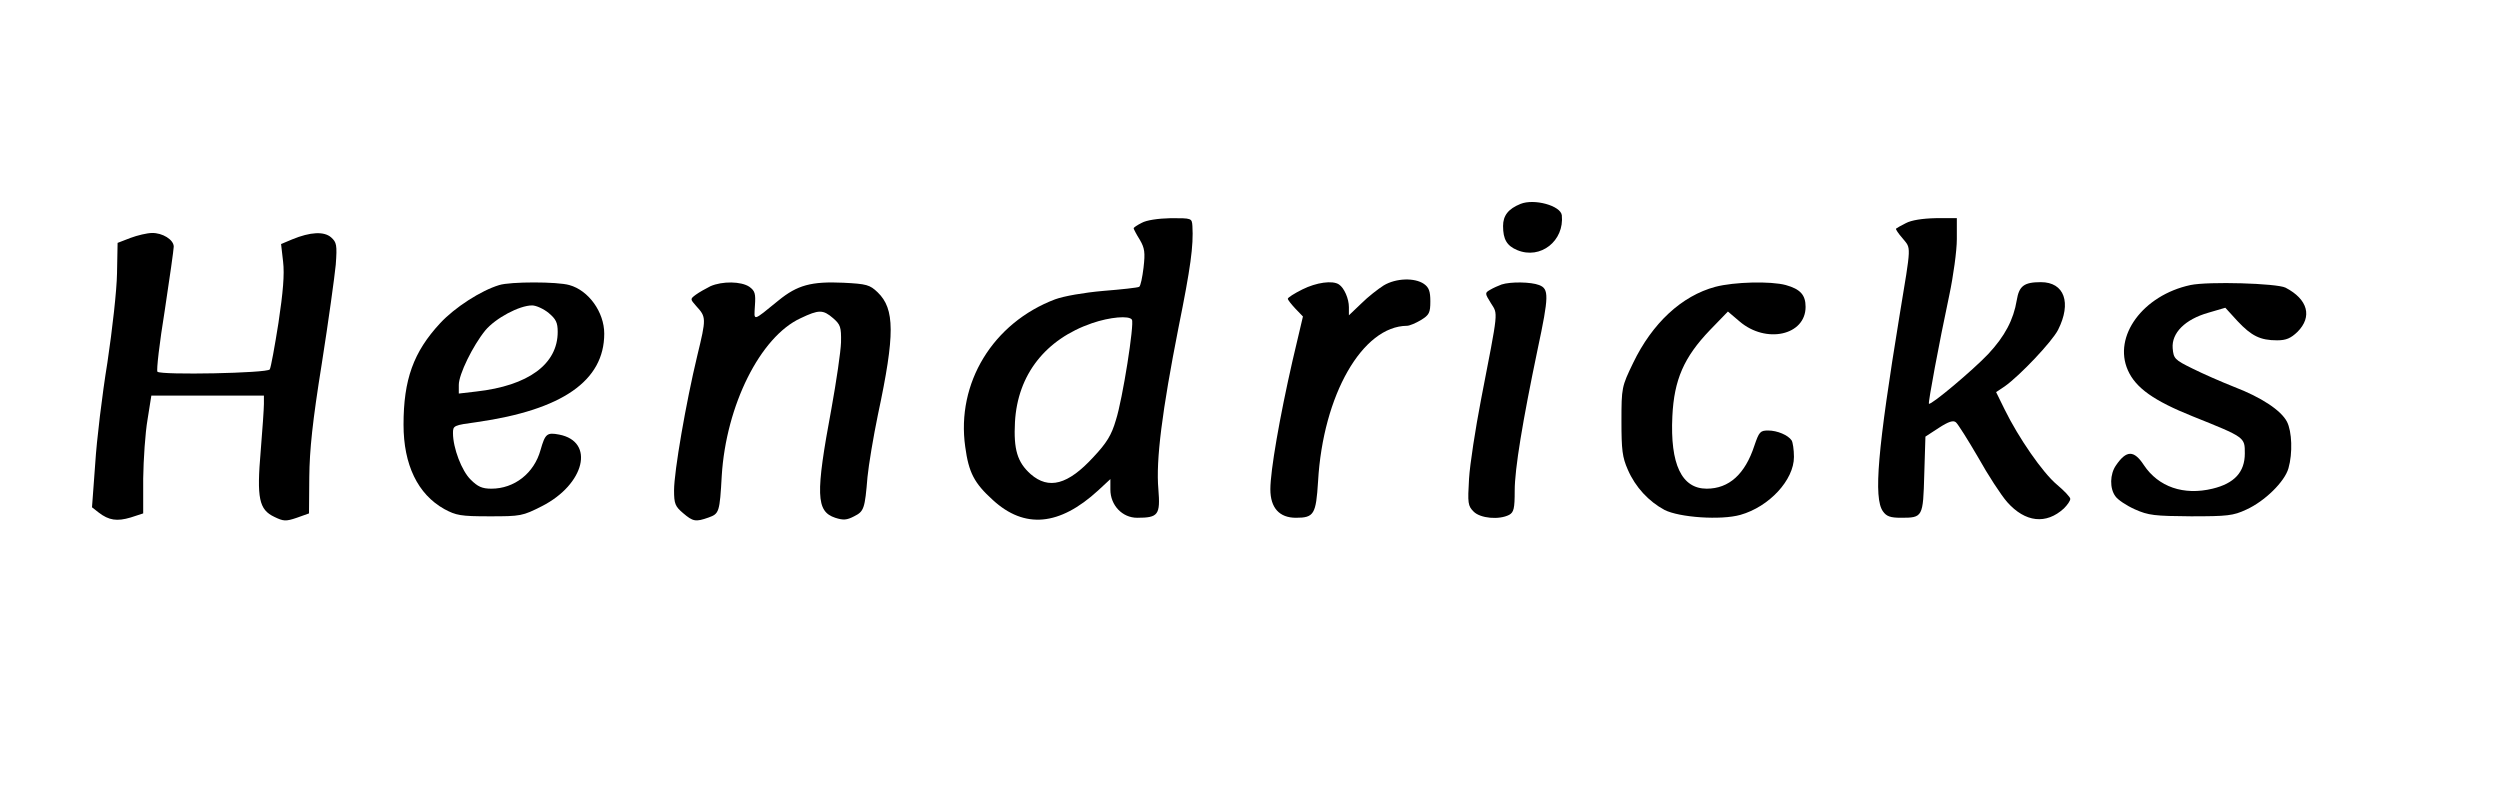
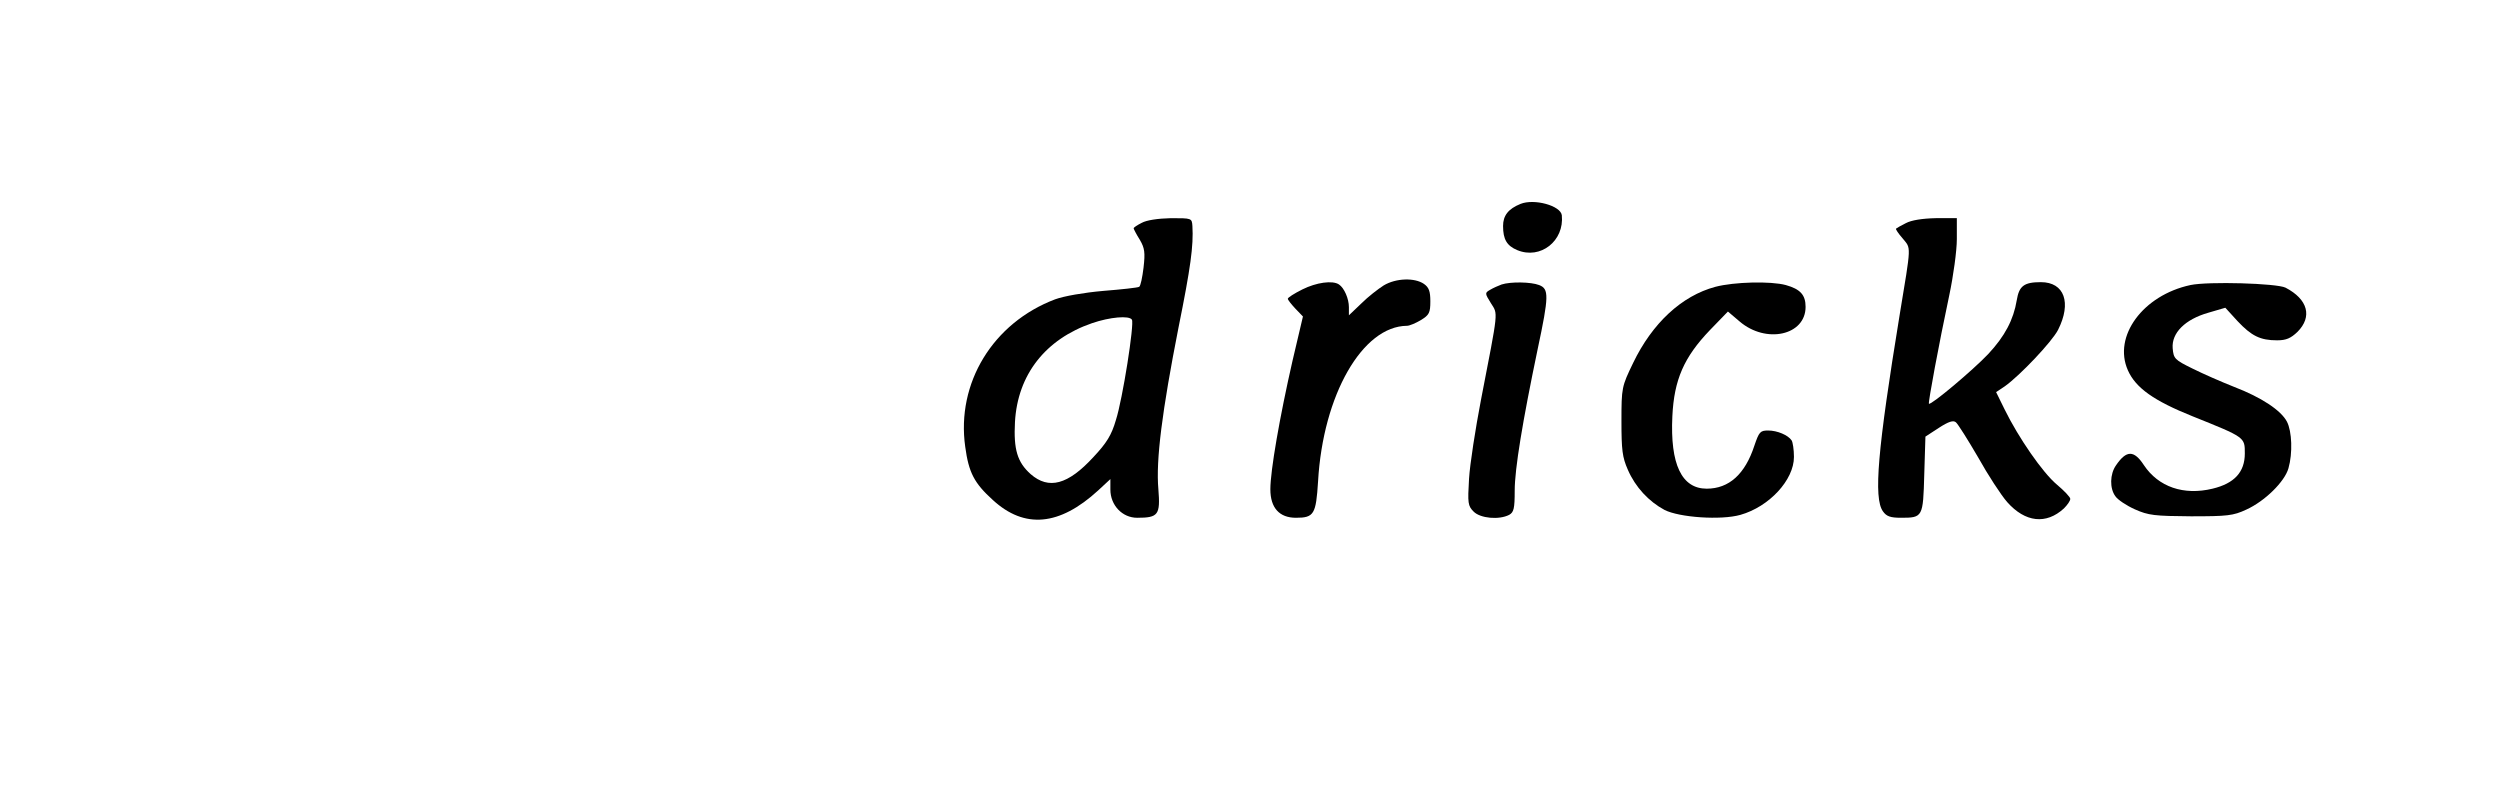
<svg xmlns="http://www.w3.org/2000/svg" version="1.0" width="643pt" height="202pt" viewBox="0 0 858 270" preserveAspectRatio="xMidYMid meet">
  <g transform="translate(0,270) scale(0.1,-0.1)" fill="#000000" stroke="none">
    <path d="M5220 1999 c-42 -17 -60 -40 -60 -76 0 -46 13 -68 49 -83 80 -33 162 32 153 120 -4 33 -95 58 -142 39z" />
    <path d="M3918 1934 c-16 -8 -28 -16 -28 -19 0 -2 9 -20 21 -39 17 -29 19 -44 13 -96 -4 -33 -10 -63 -15 -66 -5 -3 -60 -9 -123 -14 -68 -6 -136 -18 -166 -29 -214 -81 -340 -288 -309 -507 12 -89 31 -125 95 -183 109 -100 229 -89 362 33 l42 39 0 -36 c0 -54 41 -97 92 -97 73 0 80 10 73 98 -9 100 13 270 69 555 42 208 52 282 48 350 -2 27 -2 27 -74 27 -45 -1 -84 -7 -100 -16z m-34 -333 c9 -13 -32 -274 -55 -345 -15 -52 -32 -79 -77 -127 -88 -96 -154 -113 -216 -59 -46 41 -59 85 -54 179 9 163 105 285 265 340 61 21 128 27 137 12z" />
    <path d="M6545 1933 c-16 -8 -32 -17 -34 -19 -2 -2 8 -17 23 -34 29 -36 30 -17 -11 -265 -75 -459 -90 -627 -57 -673 12 -17 25 -22 62 -22 75 0 76 2 80 149 l4 130 46 30 c34 22 50 27 59 19 7 -6 41 -60 76 -120 34 -61 79 -130 100 -154 62 -70 134 -78 195 -22 12 12 22 26 22 33 0 6 -21 28 -46 49 -49 41 -132 161 -180 259 l-29 59 30 20 c52 37 162 153 183 194 47 93 22 164 -59 164 -58 0 -75 -13 -83 -62 -11 -67 -41 -124 -98 -185 -52 -55 -197 -177 -204 -171 -3 4 34 204 70 373 14 66 26 153 26 193 l0 72 -72 0 c-47 -1 -84 -7 -103 -17z" />
-     <path d="M441 1882 l-44 -17 -2 -105 c-1 -59 -16 -192 -33 -306 -18 -110 -37 -267 -42 -349 l-11 -149 23 -18 c35 -27 63 -31 110 -17 l43 14 0 120 c1 66 7 157 15 203 l13 82 194 0 193 0 0 -29 c0 -15 -5 -88 -11 -161 -14 -163 -6 -202 47 -227 31 -15 39 -16 77 -3 l42 15 1 125 c1 94 11 191 43 390 23 146 44 299 48 340 5 68 3 77 -16 94 -24 21 -71 19 -134 -7 l-38 -16 7 -61 c5 -43 0 -104 -16 -210 -13 -82 -26 -154 -30 -160 -8 -13 -373 -20 -386 -8 -4 5 7 99 25 210 17 112 31 211 31 220 0 24 -39 48 -75 47 -16 0 -50 -8 -74 -17z" />
-     <path d="M4750 1719 c-19 -12 -54 -39 -77 -62 l-43 -41 0 28 c0 29 -16 66 -34 78 -22 15 -78 7 -126 -17 -28 -14 -50 -28 -50 -32 0 -4 12 -19 26 -34 l26 -27 -36 -153 c-44 -193 -76 -377 -76 -441 0 -64 31 -98 88 -98 62 0 69 12 76 125 17 298 153 534 306 535 8 0 30 9 48 20 28 17 32 25 32 64 0 35 -5 48 -22 60 -32 22 -96 20 -138 -5z" />
-     <path d="M1709 1720 c-63 -19 -153 -77 -203 -131 -92 -99 -126 -194 -126 -349 0 -138 49 -239 140 -290 41 -22 56 -25 156 -25 107 0 113 1 180 35 147 75 183 222 59 246 -42 8 -48 3 -64 -53 -22 -80 -90 -133 -169 -133 -32 0 -47 7 -71 31 -31 30 -61 109 -61 160 0 26 2 27 83 38 293 42 437 142 437 304 0 74 -54 149 -120 167 -41 12 -203 12 -241 0z m170 -96 c25 -21 31 -33 31 -65 0 -111 -101 -185 -280 -205 l-60 -7 0 30 c0 36 48 134 91 187 35 42 117 86 161 86 14 0 40 -12 57 -26z" />
-     <path d="M2435 1716 c-16 -8 -39 -21 -50 -29 -20 -15 -20 -15 1 -39 35 -38 35 -42 4 -170 -39 -162 -80 -399 -80 -464 0 -46 4 -55 31 -78 34 -29 43 -31 88 -15 36 13 38 18 45 144 15 241 132 477 271 541 63 30 77 30 112 0 25 -22 28 -30 27 -83 -1 -32 -16 -134 -33 -228 -55 -295 -53 -353 13 -375 28 -9 40 -8 65 5 34 17 37 26 46 135 4 41 20 138 36 215 59 276 58 363 -1 420 -27 26 -38 29 -118 33 -110 5 -158 -8 -223 -61 -91 -74 -84 -72 -81 -18 3 42 0 51 -19 65 -28 19 -93 20 -134 2z" />
+     <path d="M4750 1719 c-19 -12 -54 -39 -77 -62 l-43 -41 0 28 c0 29 -16 66 -34 78 -22 15 -78 7 -126 -17 -28 -14 -50 -28 -50 -32 0 -4 12 -19 26 -34 l26 -27 -36 -153 c-44 -193 -76 -377 -76 -441 0 -64 31 -98 88 -98 62 0 69 12 76 125 17 298 153 534 306 535 8 0 30 9 48 20 28 17 32 25 32 64 0 35 -5 48 -22 60 -32 22 -96 20 -138 -5" />
    <path d="M5155 1722 c-11 -4 -29 -12 -39 -18 -19 -11 -19 -12 2 -46 25 -40 27 -18 -34 -333 -19 -99 -38 -221 -41 -271 -5 -84 -4 -93 16 -113 23 -23 87 -29 122 -11 16 9 19 22 19 83 0 75 27 238 79 487 39 183 39 207 5 220 -28 11 -98 12 -129 2z" />
    <path d="M5890 1714 c-116 -31 -217 -125 -283 -262 -39 -81 -40 -84 -40 -200 0 -99 3 -124 22 -167 26 -60 72 -109 126 -138 51 -26 194 -36 261 -17 99 28 184 120 184 199 0 25 -4 51 -8 57 -12 18 -49 34 -81 34 -27 0 -31 -5 -47 -52 -32 -98 -87 -148 -164 -148 -86 0 -126 84 -118 249 6 126 40 203 129 296 l62 64 40 -34 c91 -78 227 -48 227 50 0 41 -18 61 -68 75 -52 14 -177 11 -242 -6z" />
    <path d="M7523 1720 c-163 -35 -267 -176 -215 -293 27 -61 90 -105 222 -158 182 -73 180 -72 180 -128 0 -64 -36 -103 -111 -121 -99 -24 -186 6 -236 81 -34 52 -60 52 -96 -1 -21 -30 -22 -79 -2 -106 8 -12 38 -32 67 -45 47 -21 68 -23 193 -24 125 0 145 2 190 23 64 29 132 96 145 142 15 52 12 127 -5 160 -20 39 -88 84 -182 120 -43 17 -107 45 -143 63 -61 30 -65 34 -68 70 -4 52 42 99 123 122 l58 17 42 -46 c48 -51 78 -66 136 -66 31 0 47 7 70 29 52 52 36 112 -41 152 -30 15 -265 22 -327 9z" />
  </g>
</svg>